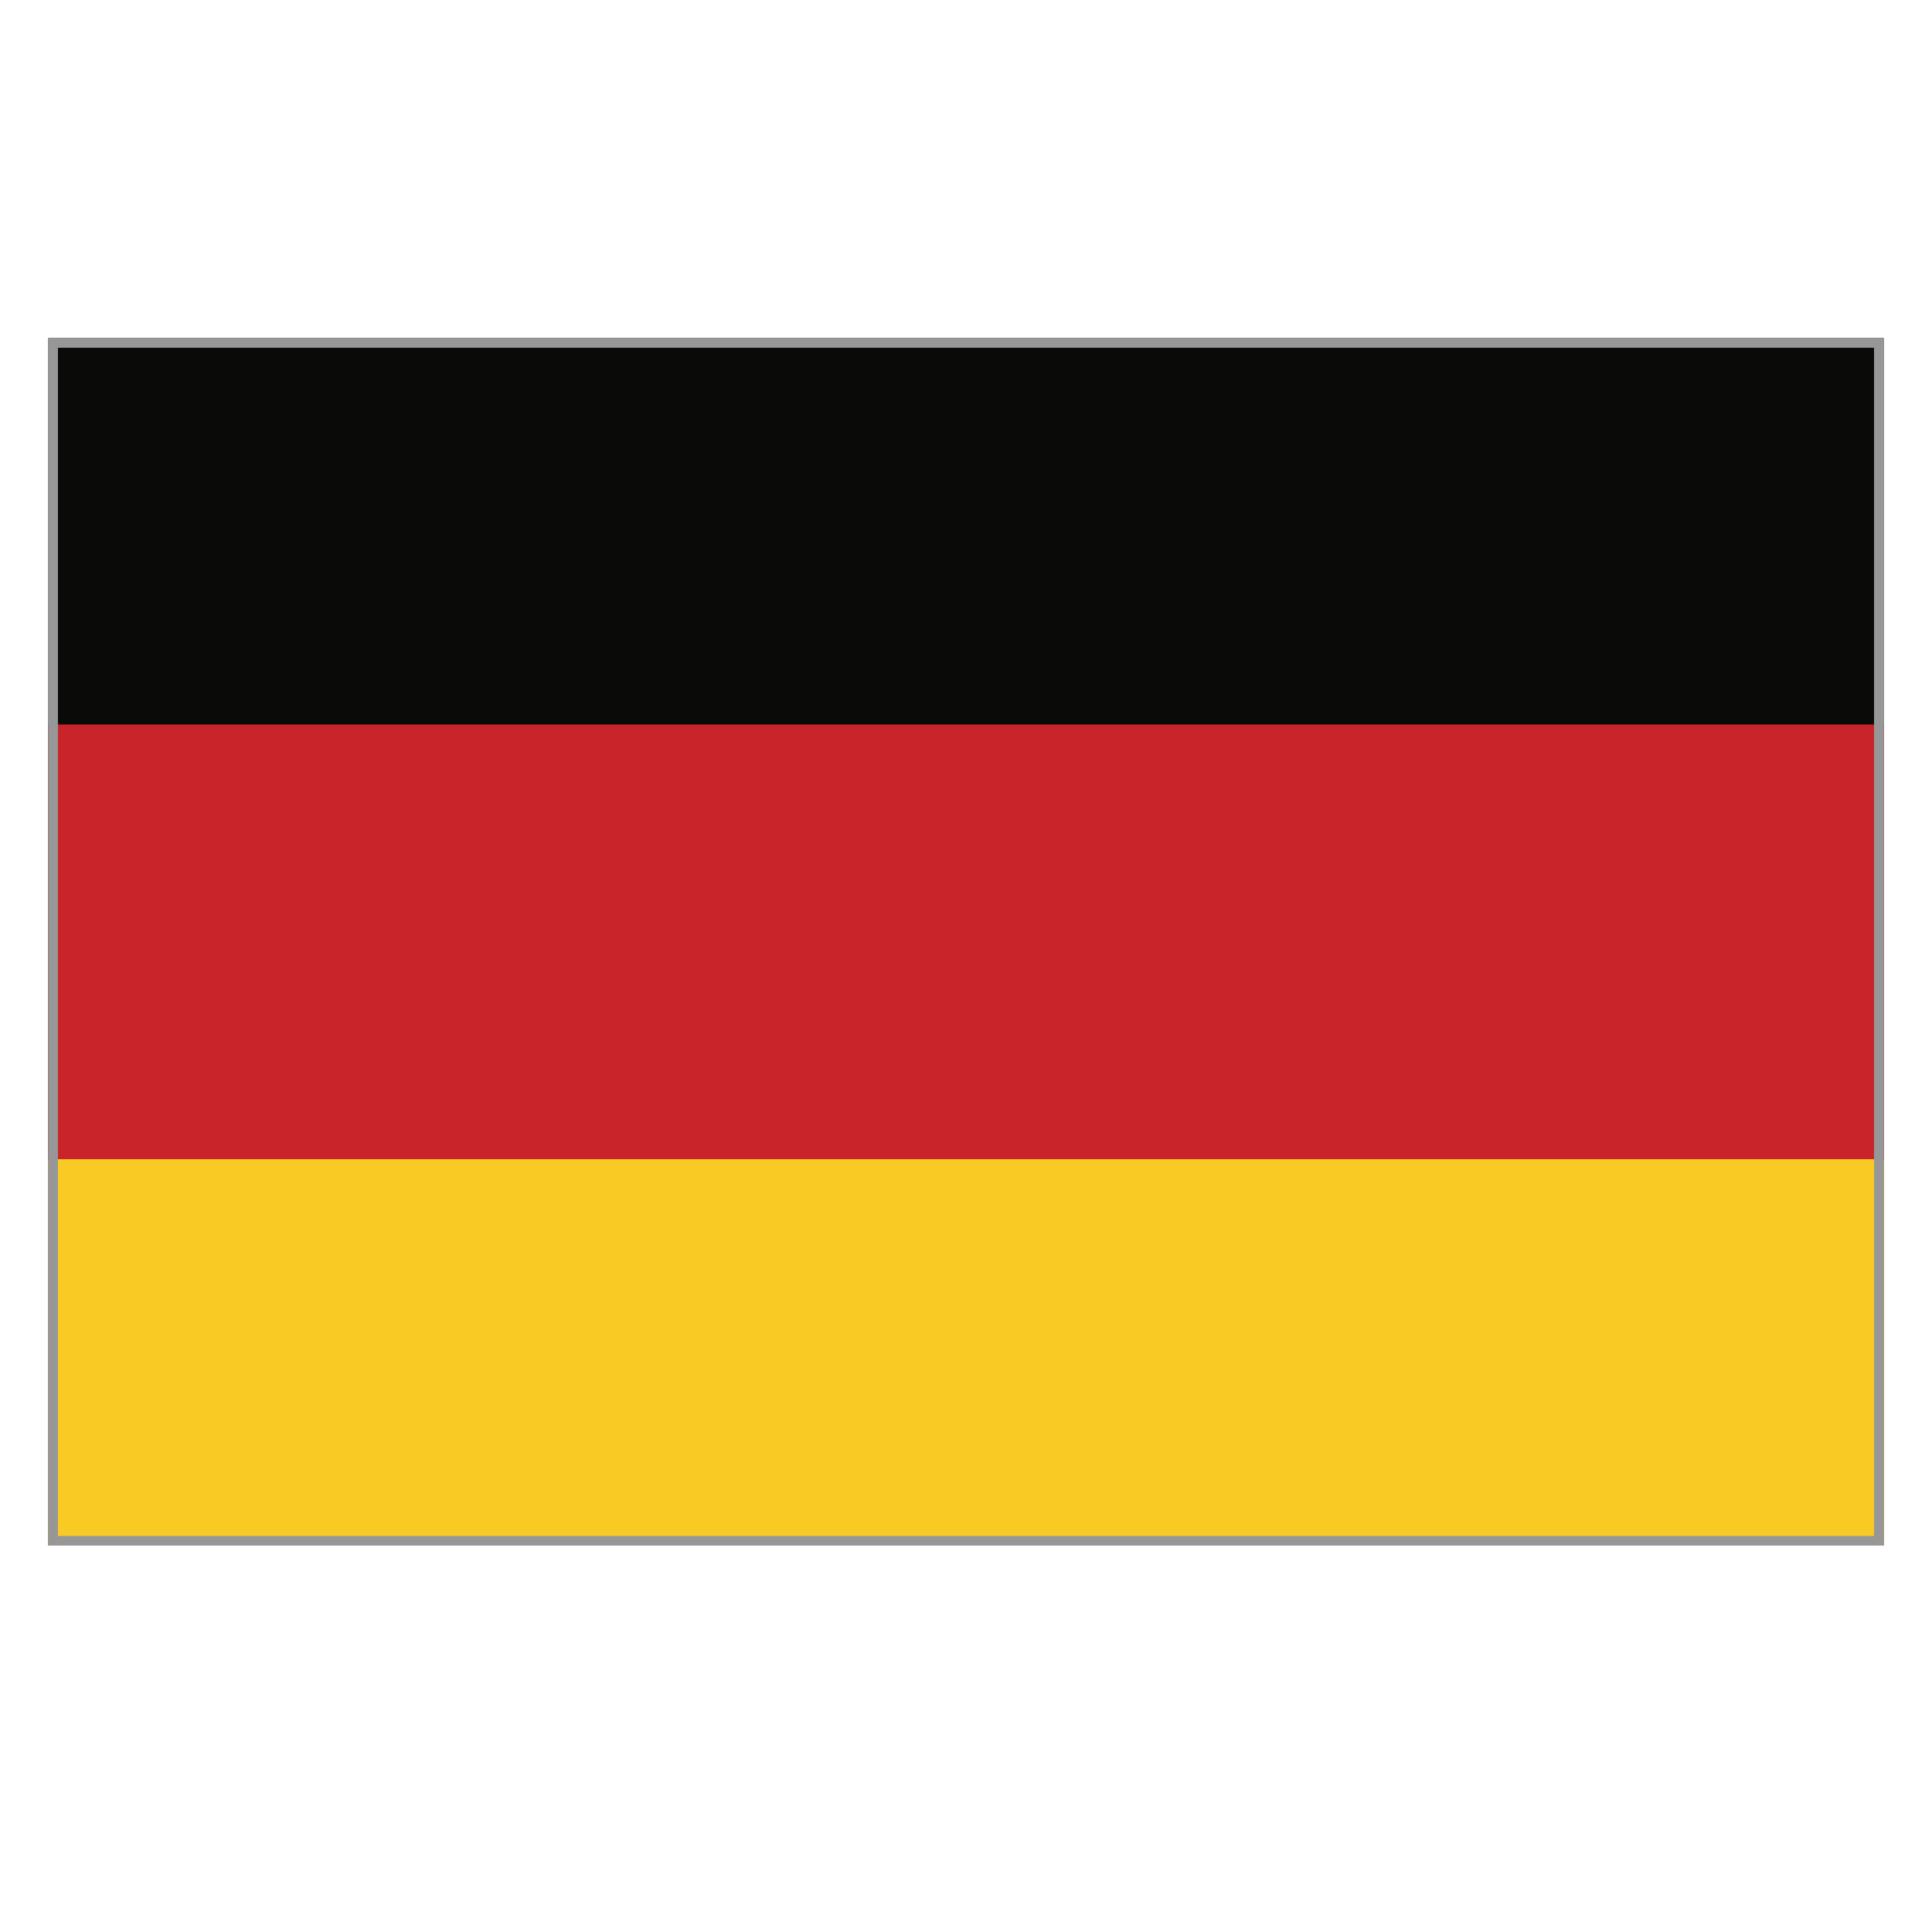
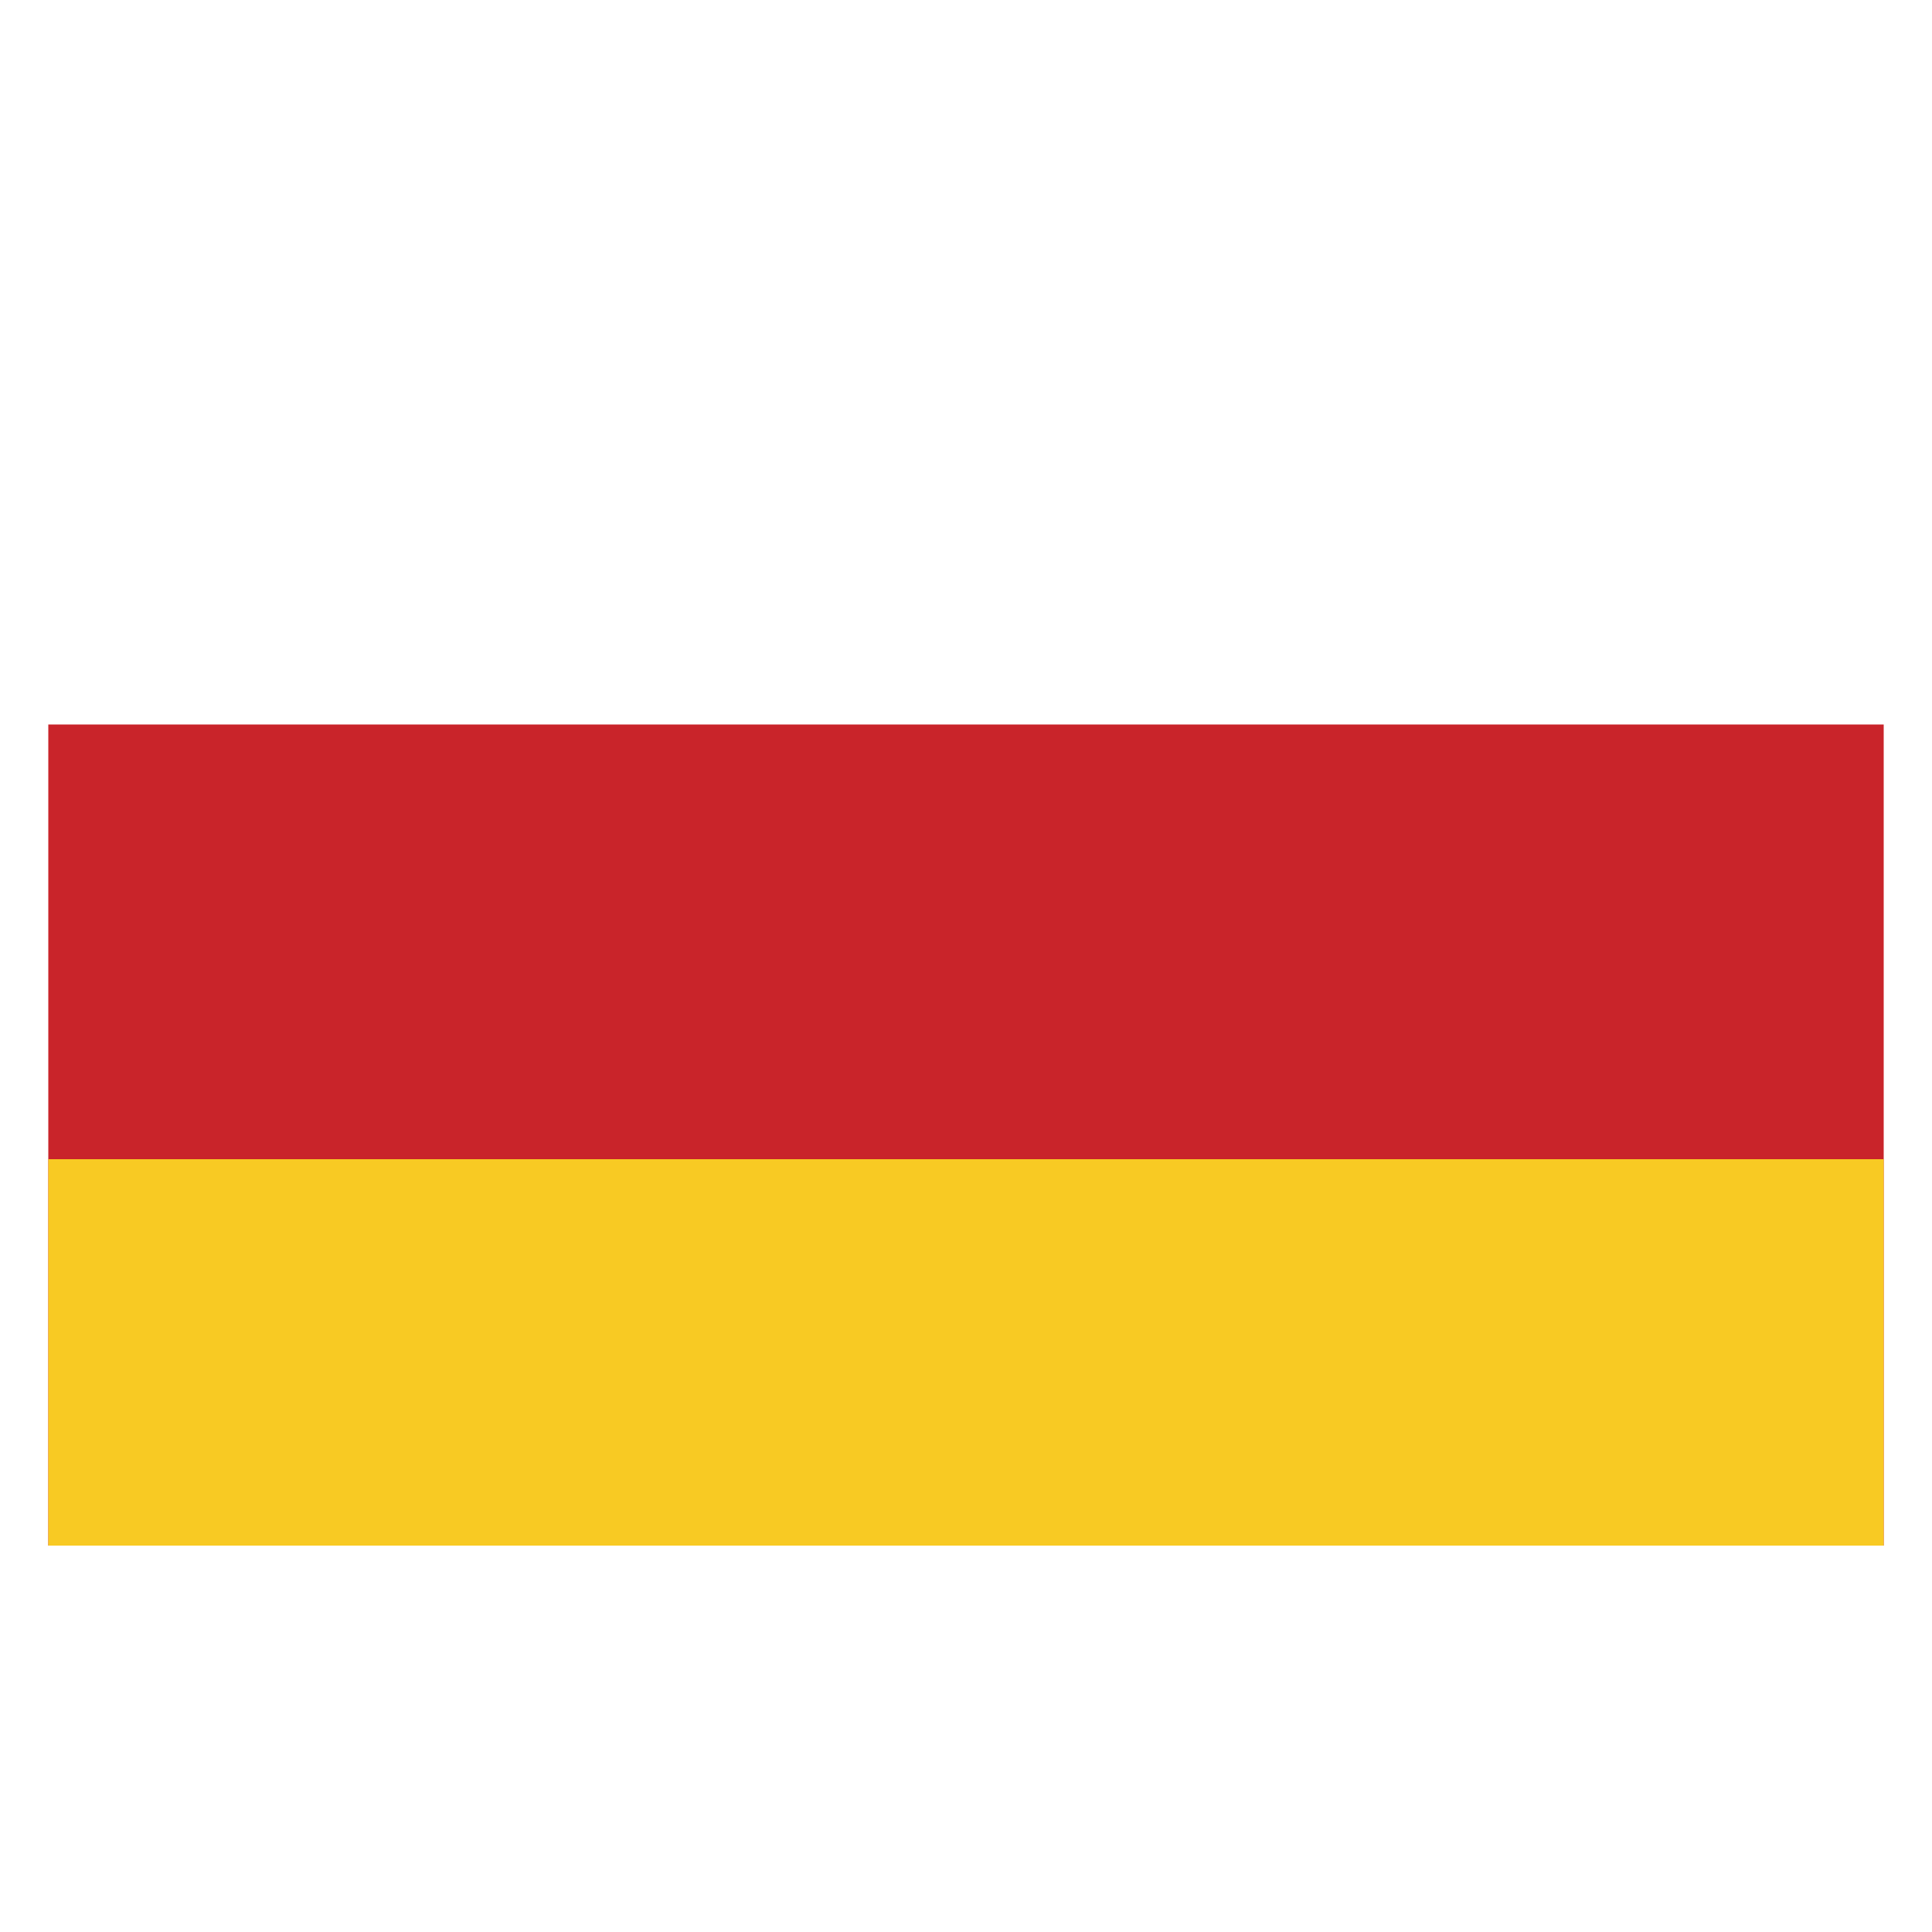
<svg xmlns="http://www.w3.org/2000/svg" width="40px" height="40px" viewBox="0 0 40 40" version="1.1">
  <title>EC/Icons/Country flags/Normal/40x40/germany</title>
  <g id="EC/Icons/Country-flags/Normal/40x40/germany" stroke="none" stroke-width="1" fill="none" fill-rule="evenodd">
-     <polygon id="Fill-1" fill="#0A0B09" points="1 32 39 32 39 7 1 7" />
    <polygon id="Fill-3" fill="#C9242A" points="1 32 39 32 39 15 1 15" />
    <polygon id="Fill-4" fill="#F8CA23" points="1 32 39 32 39 24 1 24" />
-     <path d="M38.9,7.1 L38.9,31.9 L1.1,31.9 L1.1,7.1 L38.9,7.1 Z" id="Fill-1" stroke="#979797" stroke-width="0.2" />
  </g>
</svg>